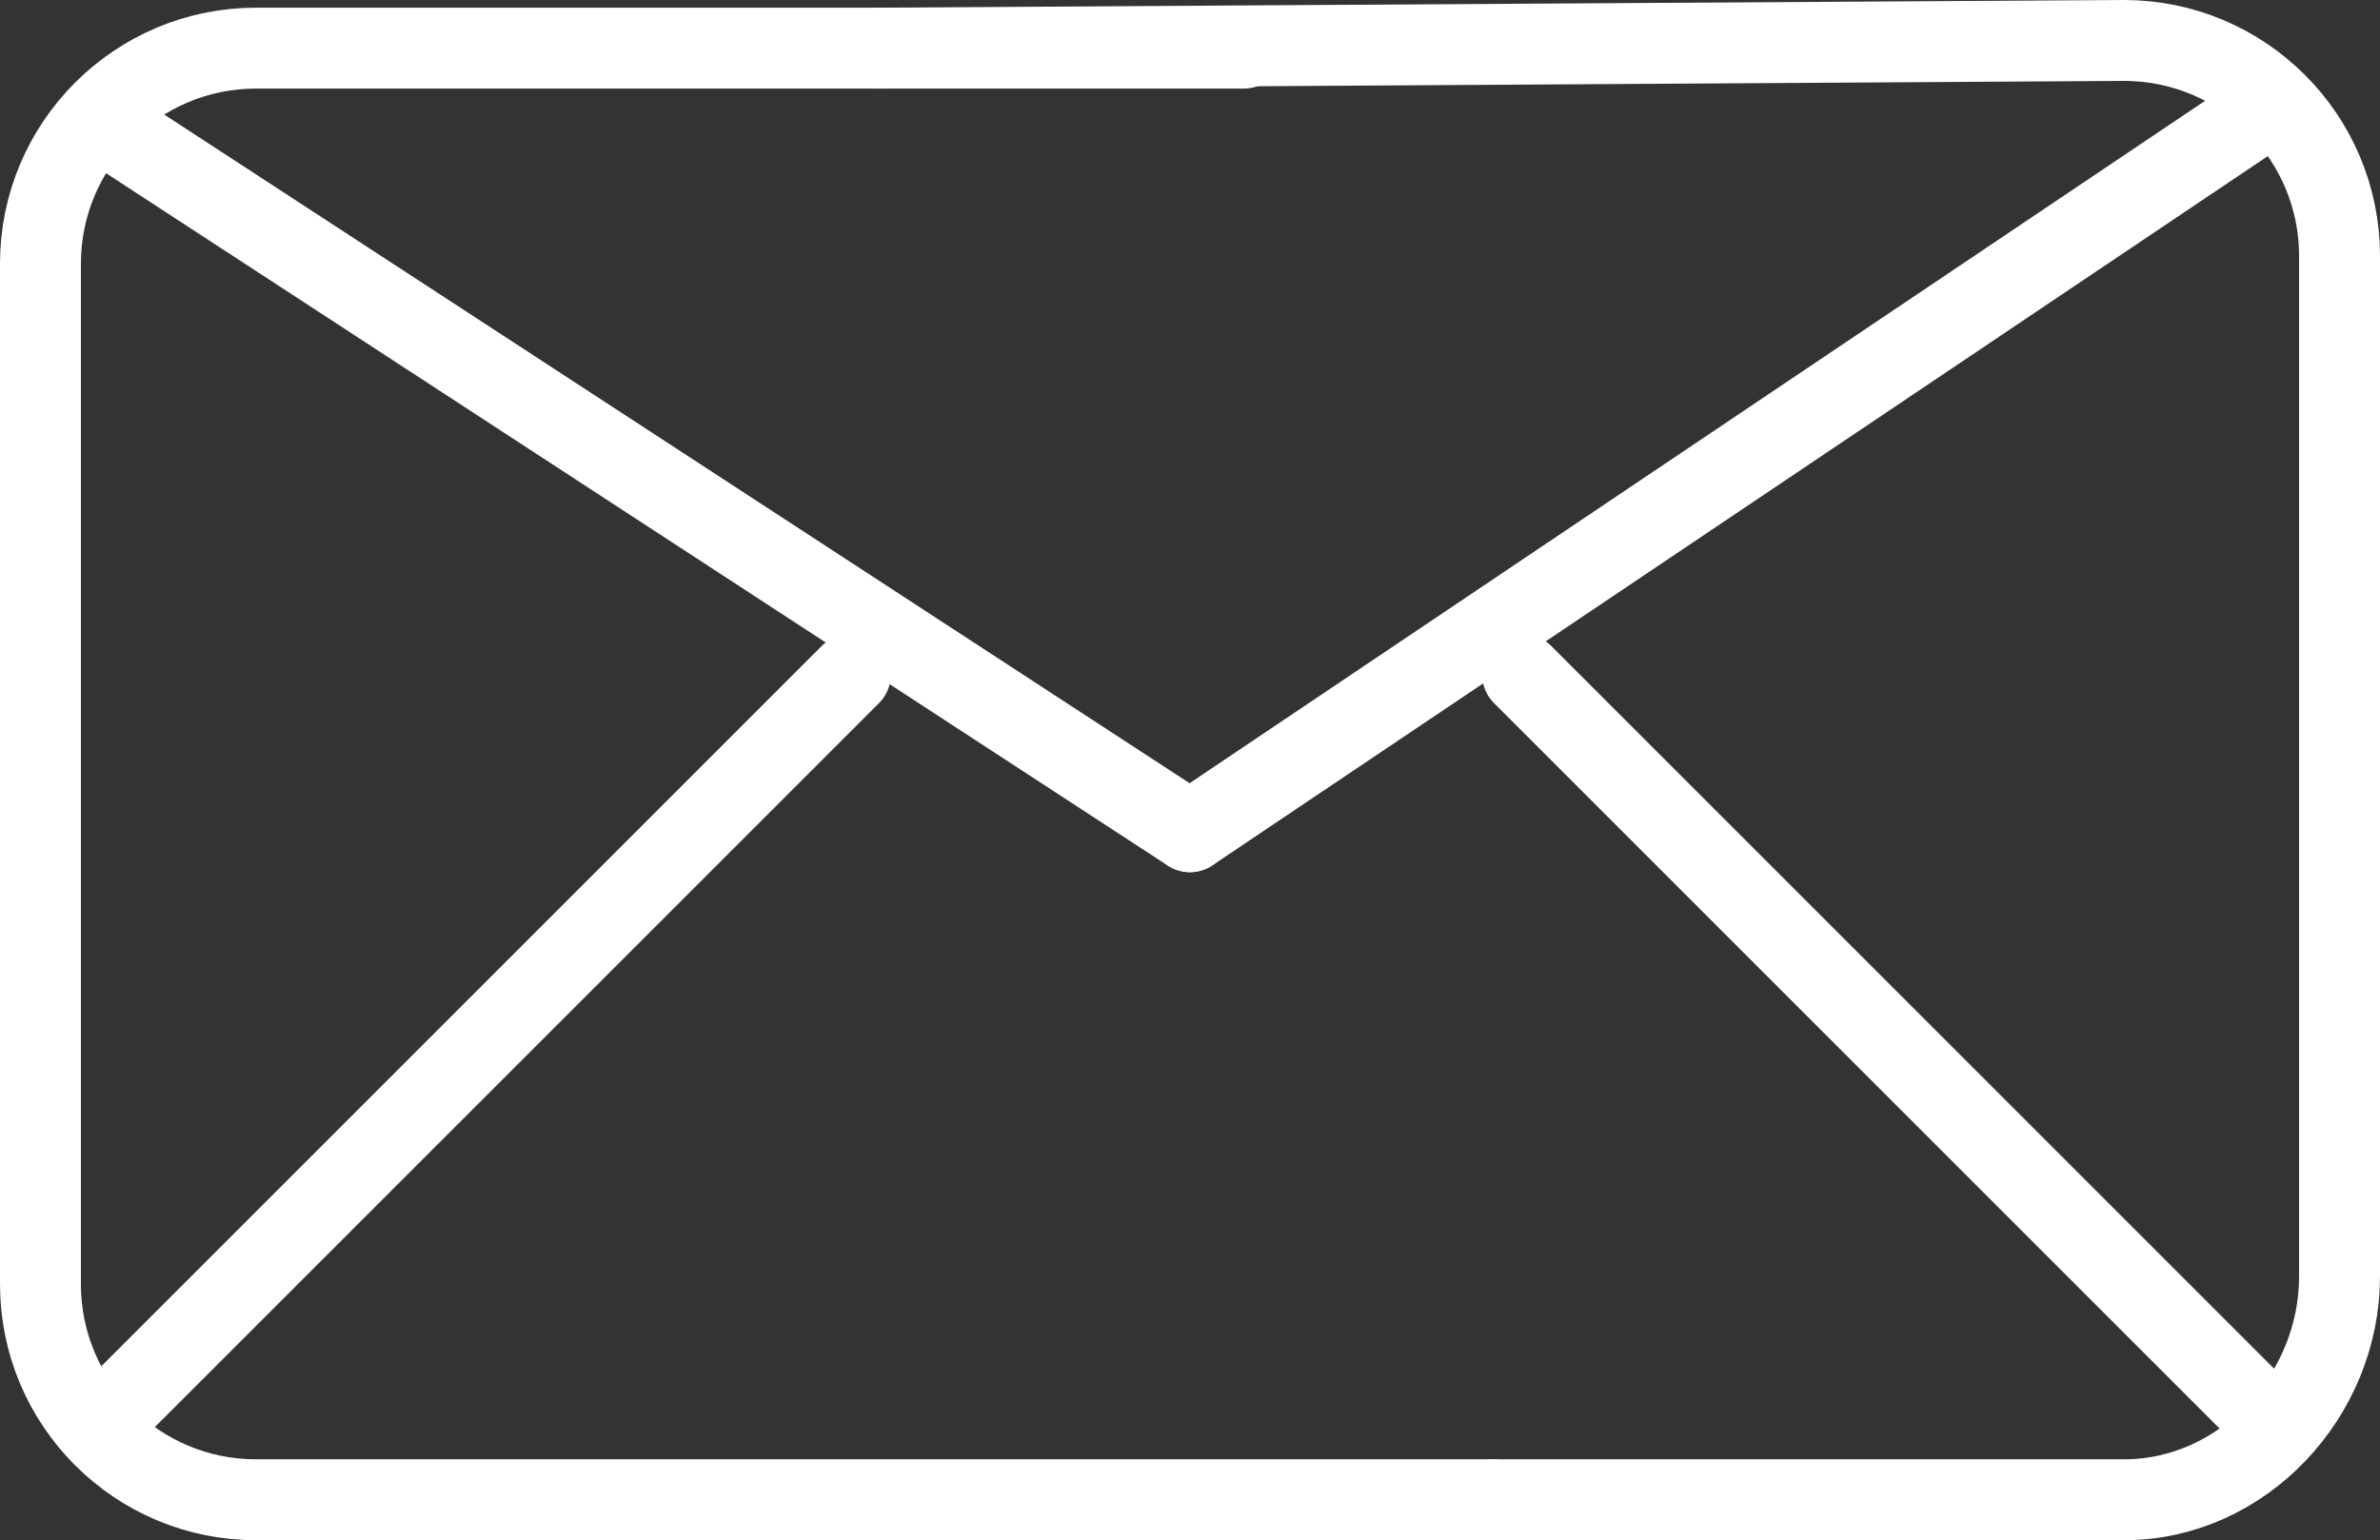
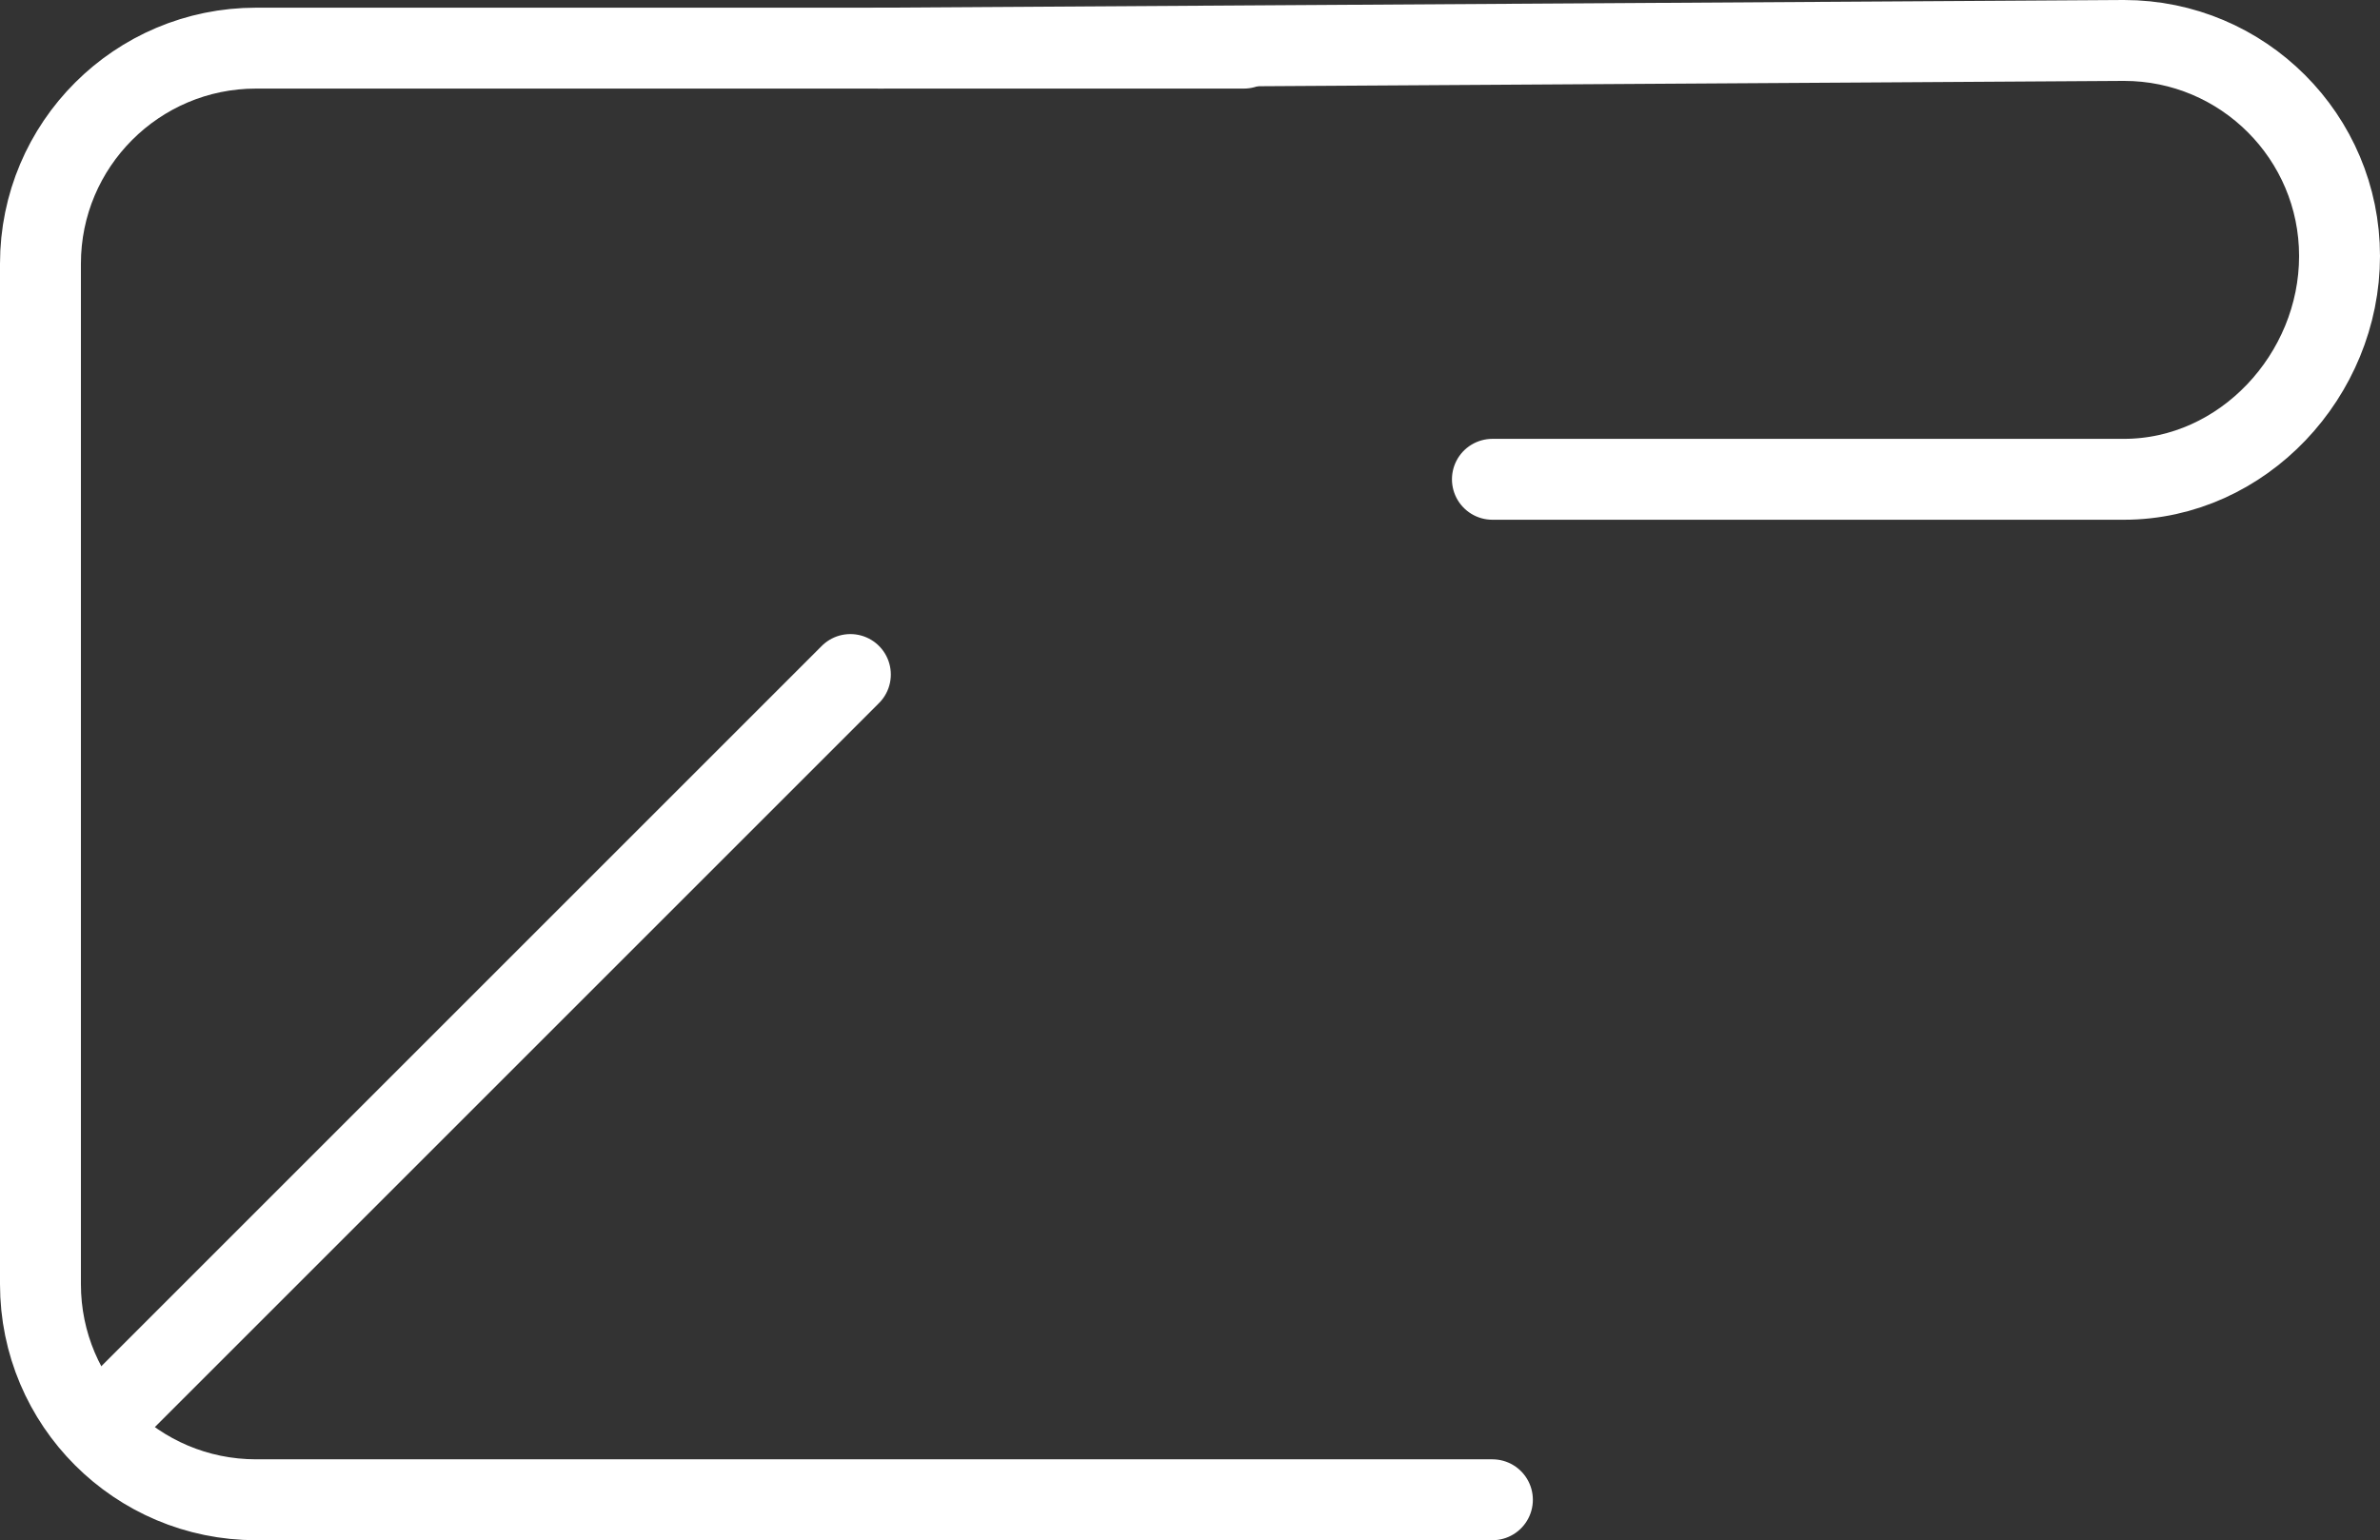
<svg xmlns="http://www.w3.org/2000/svg" id="Layer_2" viewBox="0 0 176.49 114.24">
  <rect x="0" y="0" width="176.49" height="114.24" fill="#333333" stroke="none" />
  <defs>
    <style>.cls-1{fill:none;stroke:#fff;stroke-linecap:round;stroke-linejoin:round;stroke-width:6px;}</style>
  </defs>
  <g id="Layer_1-2">
    <path class="cls-1" d="M110.67,111.24H18.99c-8.83,0-15.99-7.16-15.99-15.99V19.56c0-8.83,7.16-15.99,15.99-15.99h73.25" />
-     <line class="cls-1" x1="7.98" y1="9.34" x2="88.24" y2="61.69" />
-     <path class="cls-1" d="M65.15,3.57l92.35-.57c8.83,0,15.99,7.16,15.99,15.99v75.69c0,8.83-7.16,16.56-15.99,16.56h-46.83" />
-     <line class="cls-1" x1="88.24" y1="61.69" x2="168.34" y2="7.85" />
+     <path class="cls-1" d="M65.15,3.57l92.35-.57c8.83,0,15.99,7.16,15.99,15.99c0,8.83-7.16,16.56-15.99,16.56h-46.83" />
    <line class="cls-1" x1="7.24" y1="105.85" x2="63.06" y2="50.03" />
-     <line class="cls-1" x1="112.91" y1="50.03" x2="168.73" y2="105.85" />
  </g>
</svg>